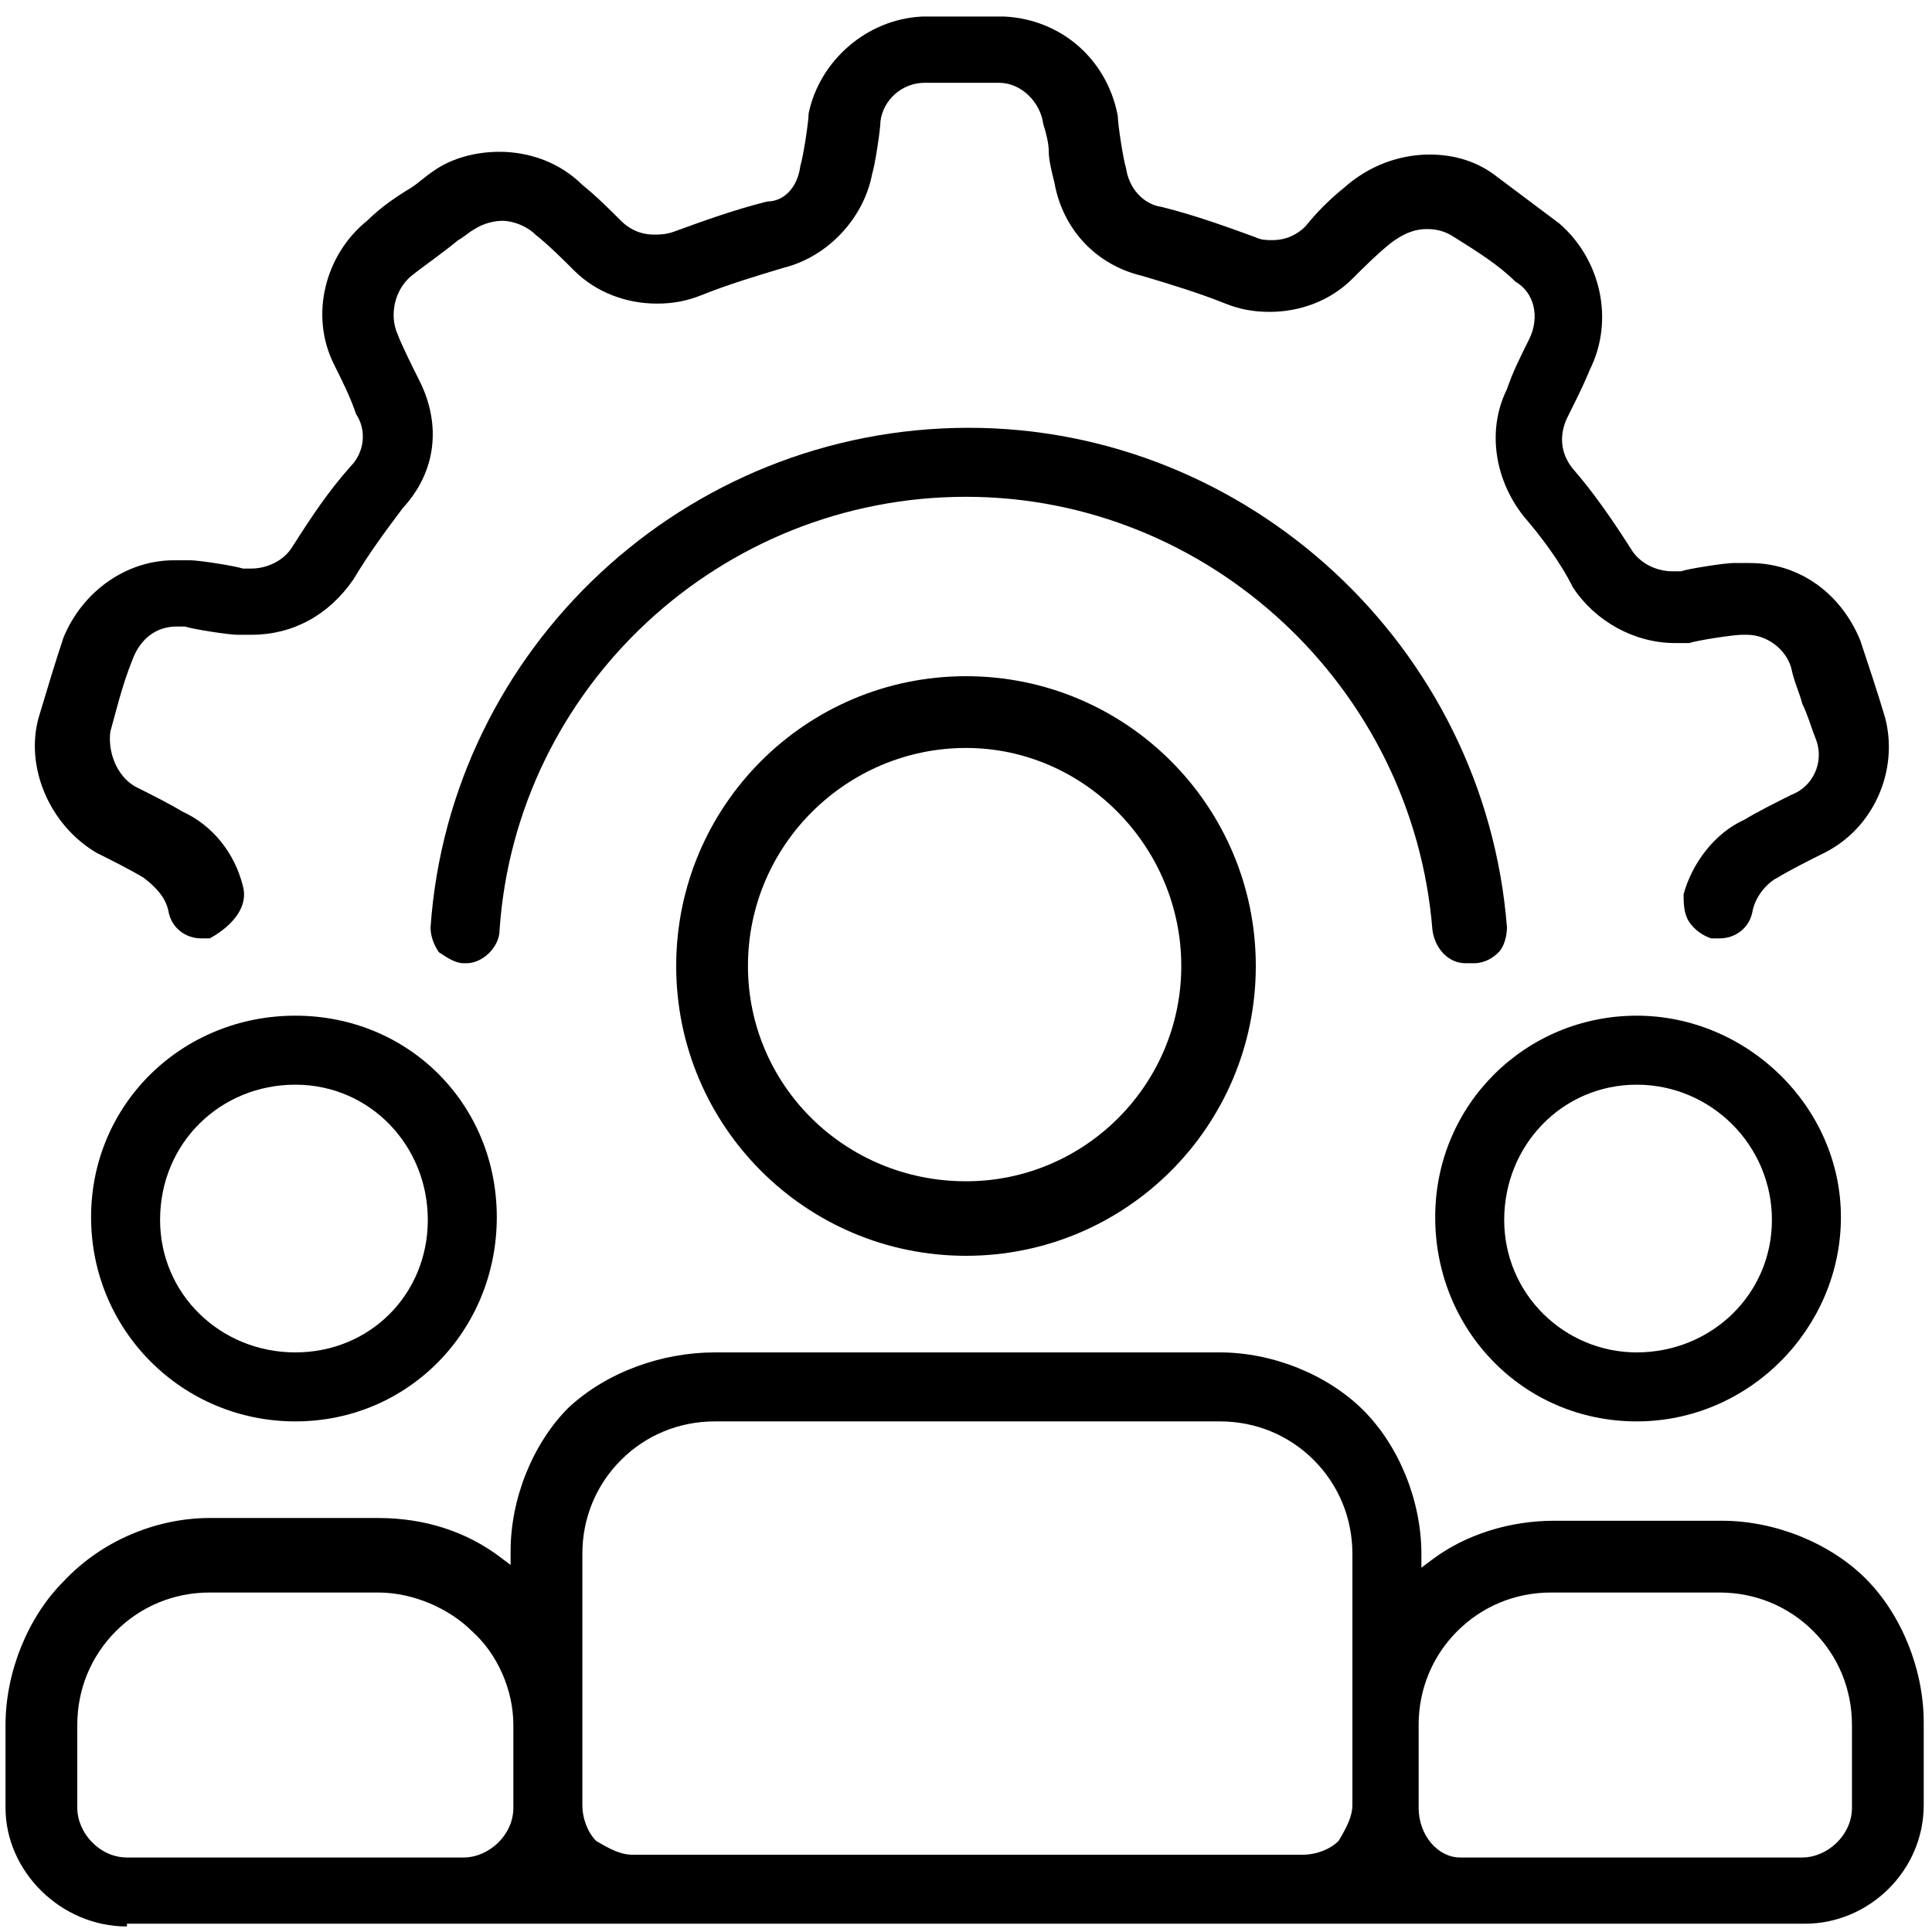
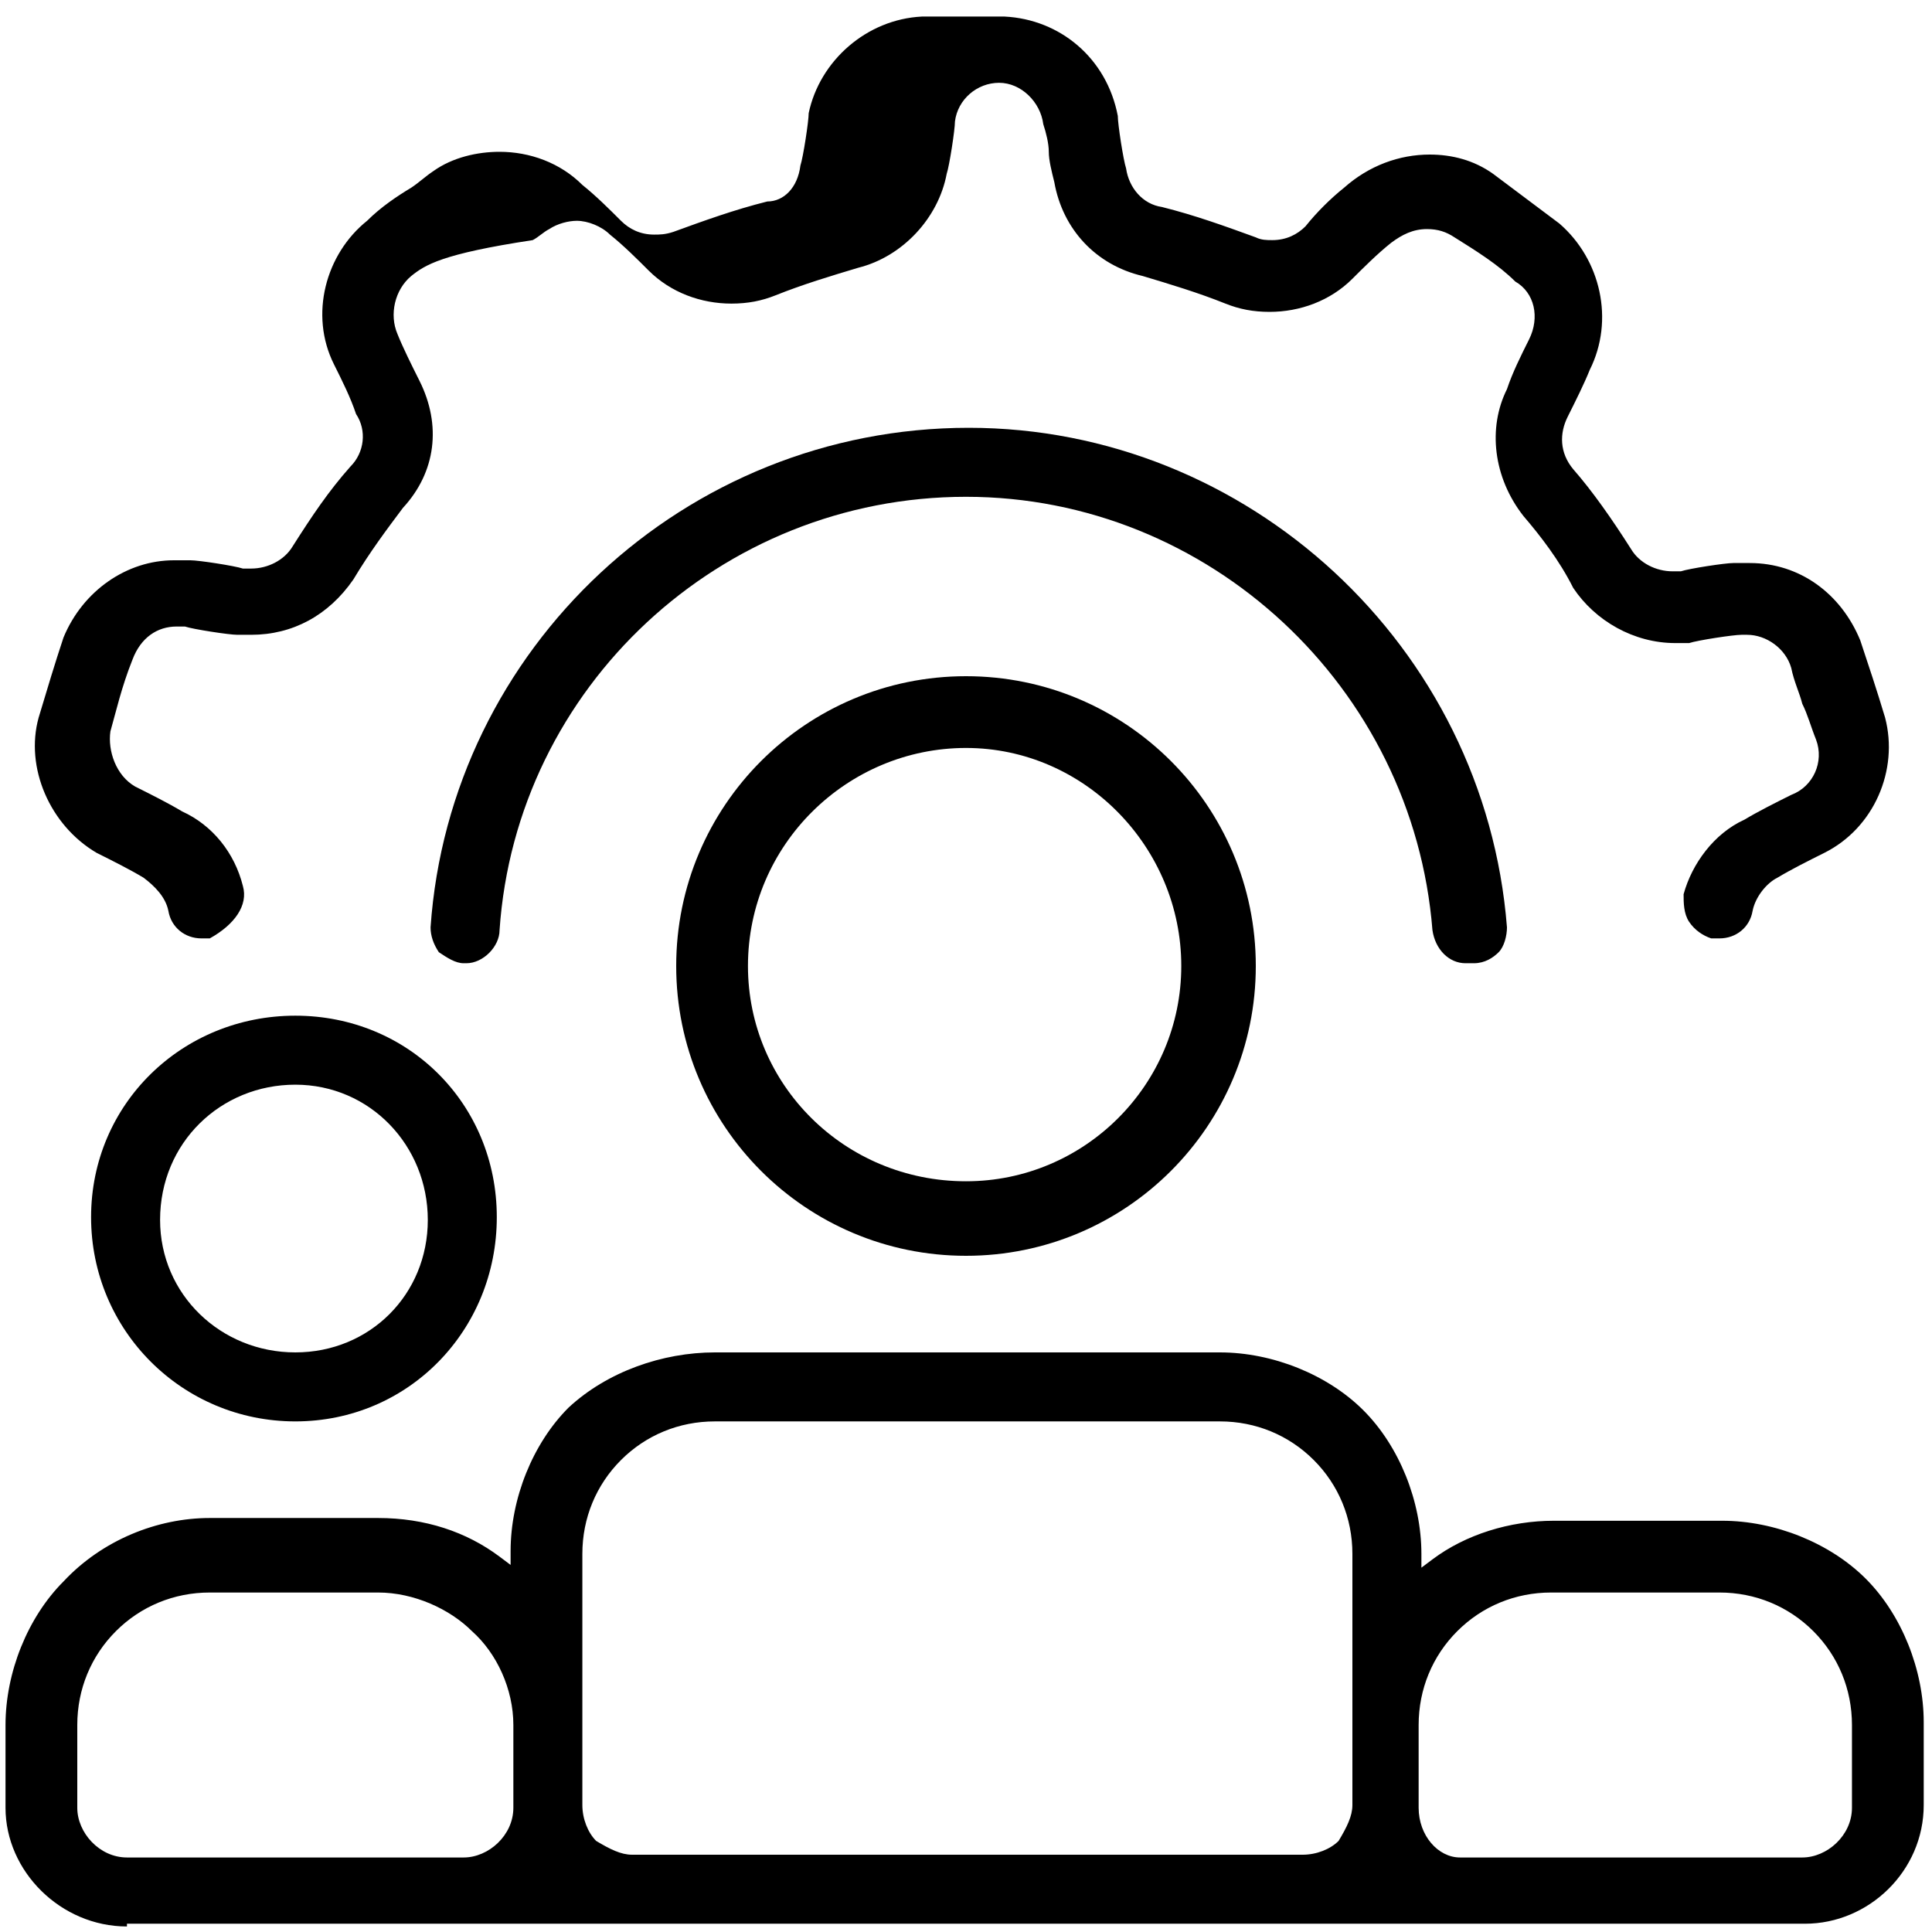
<svg xmlns="http://www.w3.org/2000/svg" version="1.1" id="Layer_1" x="0px" y="0px" width="70px" height="70px" viewBox="0 0 70 70" style="enable-background:new 0 0 70 70;" xml:space="preserve">
  <style type="text/css">
	.st0{fill-rule:evenodd;clip-rule:evenodd;}
</style>
  <path class="st0" d="M35,45.5c-5.8,0-10.5-4.7-10.5-10.5c0-5.8,4.7-10.5,10.5-10.5c5.8,0,10.5,4.7,10.5,10.5  C45.5,40.8,40.8,45.5,35,45.5z M35,27.1c-4.3,0-7.9,3.5-7.9,7.9c0,4.3,3.5,7.8,7.9,7.8c4.3,0,7.8-3.5,7.8-7.8  C42.8,30.7,39.3,27.1,35,27.1z" />
  <path class="st0" d="M4.6,69.8c-2.4,0-4.4-2-4.4-4.3v-3c0-1.9,0.8-3.9,2.1-5.2C3.7,55.8,5.7,55,7.6,55h6.1c1.7,0,3.2,0.5,4.4,1.4  l0.4,0.3v-0.5c0-1.9,0.8-3.9,2.1-5.2C22,49.7,24,49,25.9,49h18.3c1.9,0,3.9,0.8,5.2,2.1c1.3,1.3,2.1,3.3,2.1,5.2v0.5l0.4-0.3  c1.2-0.9,2.8-1.4,4.4-1.4h6.1c1.9,0,3.9,0.8,5.2,2.1c1.3,1.3,2.1,3.3,2.1,5.2v3c0,2.4-2,4.3-4.3,4.3H4.6z M56.2,57.7  c-1.3,0-2.5,0.5-3.4,1.4c-0.9,0.9-1.4,2.1-1.4,3.4v3c0,1,0.7,1.8,1.5,1.8c0.1,0,0.1,0,0.2,0l12.2,0c0.9,0,1.8-0.8,1.8-1.8v-3  c0-1.3-0.5-2.5-1.4-3.4c-0.9-0.9-2.1-1.4-3.4-1.4H56.2z M25.9,51.5c-1.3,0-2.5,0.5-3.4,1.4c-0.9,0.9-1.4,2.1-1.4,3.4v9.1  c0,0.5,0.2,1,0.5,1.3c0.5,0.3,0.9,0.5,1.3,0.5h24.3c0.5,0,1-0.2,1.3-0.5c0.3-0.5,0.5-0.9,0.5-1.3v-9.1c0-1.3-0.5-2.5-1.4-3.4  c-0.9-0.9-2.1-1.4-3.4-1.4H25.9z M7.6,57.7c-1.3,0-2.5,0.5-3.4,1.4c-0.9,0.9-1.4,2.1-1.4,3.4v3c0,0.9,0.8,1.8,1.8,1.8h12.2  c0.9,0,1.8-0.8,1.8-1.8v-3c0-1.3-0.6-2.6-1.5-3.4c-0.8-0.8-2.1-1.4-3.4-1.4H7.6z" />
  <path class="st0" d="M10.7,51.5c-4.1,0-7.4-3.3-7.4-7.4s3.3-7.3,7.4-7.3S18,40,18,44.1S14.8,51.5,10.7,51.5z M10.7,39.3  c-2.7,0-4.9,2.1-4.9,4.9c0,2.7,2.2,4.8,4.9,4.8c2.7,0,4.8-2.1,4.8-4.8C15.5,41.5,13.4,39.3,10.7,39.3z" />
-   <path class="st0" d="M59.3,51.5c-4.1,0-7.3-3.3-7.3-7.4s3.3-7.3,7.3-7.3s7.4,3.3,7.4,7.3S63.4,51.5,59.3,51.5z M59.3,39.3  c-2.7,0-4.8,2.2-4.8,4.9c0,2.7,2.2,4.8,4.8,4.8c2.7,0,4.9-2.1,4.9-4.8C64.2,41.5,62,39.3,59.3,39.3z" />
-   <path class="st0" d="M7.3,34c-0.6,0-1.1-0.4-1.2-1c-0.1-0.5-0.5-0.9-0.9-1.2c-0.5-0.3-1.1-0.6-1.7-0.9c-1.7-1-2.6-3.1-2.1-4.9  c0.3-1,0.6-2,0.9-2.9c0.7-1.7,2.3-2.8,4-2.8c0.2,0,0.4,0,0.6,0c0.3,0,1.6,0.2,1.9,0.3c0.1,0,0.2,0,0.3,0c0.6,0,1.2-0.3,1.5-0.8  c0.7-1.1,1.3-2,2.1-2.9c0.5-0.5,0.6-1.3,0.2-1.9c-0.2-0.6-0.5-1.2-0.8-1.8c-0.9-1.8-0.3-4,1.2-5.2c0.5-0.5,1.1-0.9,1.6-1.2  c0.3-0.2,0.5-0.4,0.8-0.6c0.7-0.5,1.6-0.7,2.4-0.7c1.1,0,2.2,0.4,3,1.2c0.5,0.4,1,0.9,1.4,1.3c0.3,0.3,0.7,0.5,1.2,0.5  c0.2,0,0.4,0,0.7-0.1c1.1-0.4,2.2-0.8,3.4-1.1C28.4,7.3,28.9,6.8,29,6c0.1-0.3,0.3-1.6,0.3-1.9c0.4-1.9,2.1-3.4,4.1-3.5l3,0  c2,0.1,3.7,1.5,4.1,3.6c0,0.3,0.2,1.6,0.3,1.9c0.1,0.7,0.6,1.3,1.3,1.4c1.2,0.3,2.3,0.7,3.4,1.1c0.2,0.1,0.4,0.1,0.6,0.1  c0.5,0,0.9-0.2,1.2-0.5c0.4-0.5,0.9-1,1.4-1.4c0.9-0.8,2-1.2,3.1-1.2c0.8,0,1.6,0.2,2.3,0.7l2.4,1.8c1.5,1.3,2,3.5,1.1,5.3  c-0.2,0.5-0.5,1.1-0.8,1.7c-0.3,0.6-0.3,1.3,0.2,1.9c0.7,0.8,1.4,1.8,2.1,2.9c0.3,0.5,0.9,0.8,1.5,0.8c0.1,0,0.2,0,0.3,0  c0.3-0.1,1.6-0.3,1.9-0.3c0.2,0,0.4,0,0.6,0c1.8,0,3.3,1.1,4,2.8c0.3,0.9,0.6,1.8,0.9,2.8c0.5,1.9-0.4,4-2.2,4.9  c-0.6,0.3-1.2,0.6-1.7,0.9c-0.4,0.2-0.8,0.7-0.9,1.2c-0.1,0.6-0.6,1-1.2,1c-0.1,0-0.2,0-0.3,0c-0.3-0.1-0.6-0.3-0.8-0.6  S61,32.7,61,32.4c0.3-1.1,1.1-2.2,2.2-2.7c0.5-0.3,1.1-0.6,1.7-0.9c0.8-0.3,1.2-1.2,0.9-2c-0.2-0.5-0.3-0.9-0.5-1.3  c-0.1-0.4-0.3-0.8-0.4-1.3c-0.2-0.7-0.9-1.2-1.6-1.2c-0.1,0-0.2,0-0.2,0c-0.3,0-1.6,0.2-1.9,0.3c-0.2,0-0.3,0-0.5,0  c-1.5,0-2.9-0.8-3.7-2c-0.5-1-1.2-1.9-1.8-2.6c-1.1-1.4-1.3-3.2-0.6-4.6c0.2-0.6,0.5-1.2,0.8-1.8c0.4-0.8,0.2-1.7-0.5-2.1  c-0.6-0.6-1.4-1.1-2.2-1.6c-0.3-0.2-0.6-0.3-1-0.3c-0.5,0-0.9,0.2-1.3,0.5c-0.5,0.4-1,0.9-1.4,1.3c-0.8,0.8-1.9,1.2-3,1.2  c-0.6,0-1.1-0.1-1.6-0.3c-1-0.4-2-0.7-3-1c-1.7-0.4-2.9-1.7-3.2-3.4C38.1,6.2,38,5.8,38,5.5c0-0.3-0.1-0.7-0.2-1  C37.7,3.7,37,3,36.2,3h-2.7c-0.8,0-1.5,0.6-1.6,1.4c0,0.3-0.2,1.6-0.3,1.9c-0.3,1.6-1.6,3-3.2,3.4c-1,0.3-2,0.6-3,1  c-0.5,0.2-1,0.3-1.6,0.3c-1.1,0-2.2-0.4-3-1.2c-0.4-0.4-0.9-0.9-1.4-1.3c-0.3-0.3-0.8-0.5-1.2-0.5c-0.3,0-0.7,0.1-1,0.3  c-0.2,0.1-0.4,0.3-0.6,0.4C16,9.2,15.4,9.6,14.9,10c-0.6,0.5-0.8,1.4-0.5,2.1c0.2,0.5,0.5,1.1,0.8,1.7c0.8,1.6,0.6,3.3-0.6,4.6  C14,19.2,13.4,20,12.8,21c-0.9,1.3-2.2,2-3.7,2c-0.2,0-0.3,0-0.5,0c-0.3,0-1.6-0.2-1.9-0.3c-0.1,0-0.2,0-0.3,0  c-0.7,0-1.3,0.4-1.6,1.2c-0.4,1-0.6,1.9-0.8,2.6c-0.1,0.7,0.2,1.6,0.9,2c0.6,0.3,1.2,0.6,1.7,0.9c1.1,0.5,1.9,1.5,2.2,2.7  c0.2,0.7-0.3,1.4-1.2,1.9c0,0,0,0,0,0C7.5,34,7.4,34,7.3,34C7.3,34,7.3,34,7.3,34z" />
+   <path class="st0" d="M7.3,34c-0.6,0-1.1-0.4-1.2-1c-0.1-0.5-0.5-0.9-0.9-1.2c-0.5-0.3-1.1-0.6-1.7-0.9c-1.7-1-2.6-3.1-2.1-4.9  c0.3-1,0.6-2,0.9-2.9c0.7-1.7,2.3-2.8,4-2.8c0.2,0,0.4,0,0.6,0c0.3,0,1.6,0.2,1.9,0.3c0.1,0,0.2,0,0.3,0c0.6,0,1.2-0.3,1.5-0.8  c0.7-1.1,1.3-2,2.1-2.9c0.5-0.5,0.6-1.3,0.2-1.9c-0.2-0.6-0.5-1.2-0.8-1.8c-0.9-1.8-0.3-4,1.2-5.2c0.5-0.5,1.1-0.9,1.6-1.2  c0.3-0.2,0.5-0.4,0.8-0.6c0.7-0.5,1.6-0.7,2.4-0.7c1.1,0,2.2,0.4,3,1.2c0.5,0.4,1,0.9,1.4,1.3c0.3,0.3,0.7,0.5,1.2,0.5  c0.2,0,0.4,0,0.7-0.1c1.1-0.4,2.2-0.8,3.4-1.1C28.4,7.3,28.9,6.8,29,6c0.1-0.3,0.3-1.6,0.3-1.9c0.4-1.9,2.1-3.4,4.1-3.5l3,0  c2,0.1,3.7,1.5,4.1,3.6c0,0.3,0.2,1.6,0.3,1.9c0.1,0.7,0.6,1.3,1.3,1.4c1.2,0.3,2.3,0.7,3.4,1.1c0.2,0.1,0.4,0.1,0.6,0.1  c0.5,0,0.9-0.2,1.2-0.5c0.4-0.5,0.9-1,1.4-1.4c0.9-0.8,2-1.2,3.1-1.2c0.8,0,1.6,0.2,2.3,0.7l2.4,1.8c1.5,1.3,2,3.5,1.1,5.3  c-0.2,0.5-0.5,1.1-0.8,1.7c-0.3,0.6-0.3,1.3,0.2,1.9c0.7,0.8,1.4,1.8,2.1,2.9c0.3,0.5,0.9,0.8,1.5,0.8c0.1,0,0.2,0,0.3,0  c0.3-0.1,1.6-0.3,1.9-0.3c0.2,0,0.4,0,0.6,0c1.8,0,3.3,1.1,4,2.8c0.3,0.9,0.6,1.8,0.9,2.8c0.5,1.9-0.4,4-2.2,4.9  c-0.6,0.3-1.2,0.6-1.7,0.9c-0.4,0.2-0.8,0.7-0.9,1.2c-0.1,0.6-0.6,1-1.2,1c-0.1,0-0.2,0-0.3,0c-0.3-0.1-0.6-0.3-0.8-0.6  S61,32.7,61,32.4c0.3-1.1,1.1-2.2,2.2-2.7c0.5-0.3,1.1-0.6,1.7-0.9c0.8-0.3,1.2-1.2,0.9-2c-0.2-0.5-0.3-0.9-0.5-1.3  c-0.1-0.4-0.3-0.8-0.4-1.3c-0.2-0.7-0.9-1.2-1.6-1.2c-0.1,0-0.2,0-0.2,0c-0.3,0-1.6,0.2-1.9,0.3c-0.2,0-0.3,0-0.5,0  c-1.5,0-2.9-0.8-3.7-2c-0.5-1-1.2-1.9-1.8-2.6c-1.1-1.4-1.3-3.2-0.6-4.6c0.2-0.6,0.5-1.2,0.8-1.8c0.4-0.8,0.2-1.7-0.5-2.1  c-0.6-0.6-1.4-1.1-2.2-1.6c-0.3-0.2-0.6-0.3-1-0.3c-0.5,0-0.9,0.2-1.3,0.5c-0.5,0.4-1,0.9-1.4,1.3c-0.8,0.8-1.9,1.2-3,1.2  c-0.6,0-1.1-0.1-1.6-0.3c-1-0.4-2-0.7-3-1c-1.7-0.4-2.9-1.7-3.2-3.4C38.1,6.2,38,5.8,38,5.5c0-0.3-0.1-0.7-0.2-1  C37.7,3.7,37,3,36.2,3c-0.8,0-1.5,0.6-1.6,1.4c0,0.3-0.2,1.6-0.3,1.9c-0.3,1.6-1.6,3-3.2,3.4c-1,0.3-2,0.6-3,1  c-0.5,0.2-1,0.3-1.6,0.3c-1.1,0-2.2-0.4-3-1.2c-0.4-0.4-0.9-0.9-1.4-1.3c-0.3-0.3-0.8-0.5-1.2-0.5c-0.3,0-0.7,0.1-1,0.3  c-0.2,0.1-0.4,0.3-0.6,0.4C16,9.2,15.4,9.6,14.9,10c-0.6,0.5-0.8,1.4-0.5,2.1c0.2,0.5,0.5,1.1,0.8,1.7c0.8,1.6,0.6,3.3-0.6,4.6  C14,19.2,13.4,20,12.8,21c-0.9,1.3-2.2,2-3.7,2c-0.2,0-0.3,0-0.5,0c-0.3,0-1.6-0.2-1.9-0.3c-0.1,0-0.2,0-0.3,0  c-0.7,0-1.3,0.4-1.6,1.2c-0.4,1-0.6,1.9-0.8,2.6c-0.1,0.7,0.2,1.6,0.9,2c0.6,0.3,1.2,0.6,1.7,0.9c1.1,0.5,1.9,1.5,2.2,2.7  c0.2,0.7-0.3,1.4-1.2,1.9c0,0,0,0,0,0C7.5,34,7.4,34,7.3,34C7.3,34,7.3,34,7.3,34z" />
  <path class="st0" d="M53.1,34.9c-0.6,0-1.1-0.5-1.2-1.2C51.2,24.9,43.8,18,35,18c-8.9,0-16.3,6.9-16.9,15.7c0,0.6-0.6,1.2-1.2,1.2  c0,0-0.1,0-0.1,0c-0.3,0-0.6-0.2-0.9-0.4c-0.2-0.3-0.3-0.6-0.3-0.9c0.7-10.1,9.2-18.1,19.5-18.1c10.1,0,18.7,7.9,19.5,18.1  c0,0.3-0.1,0.7-0.3,0.9c-0.2,0.2-0.5,0.4-0.9,0.4C53.2,34.9,53.2,34.9,53.1,34.9z" />
</svg>